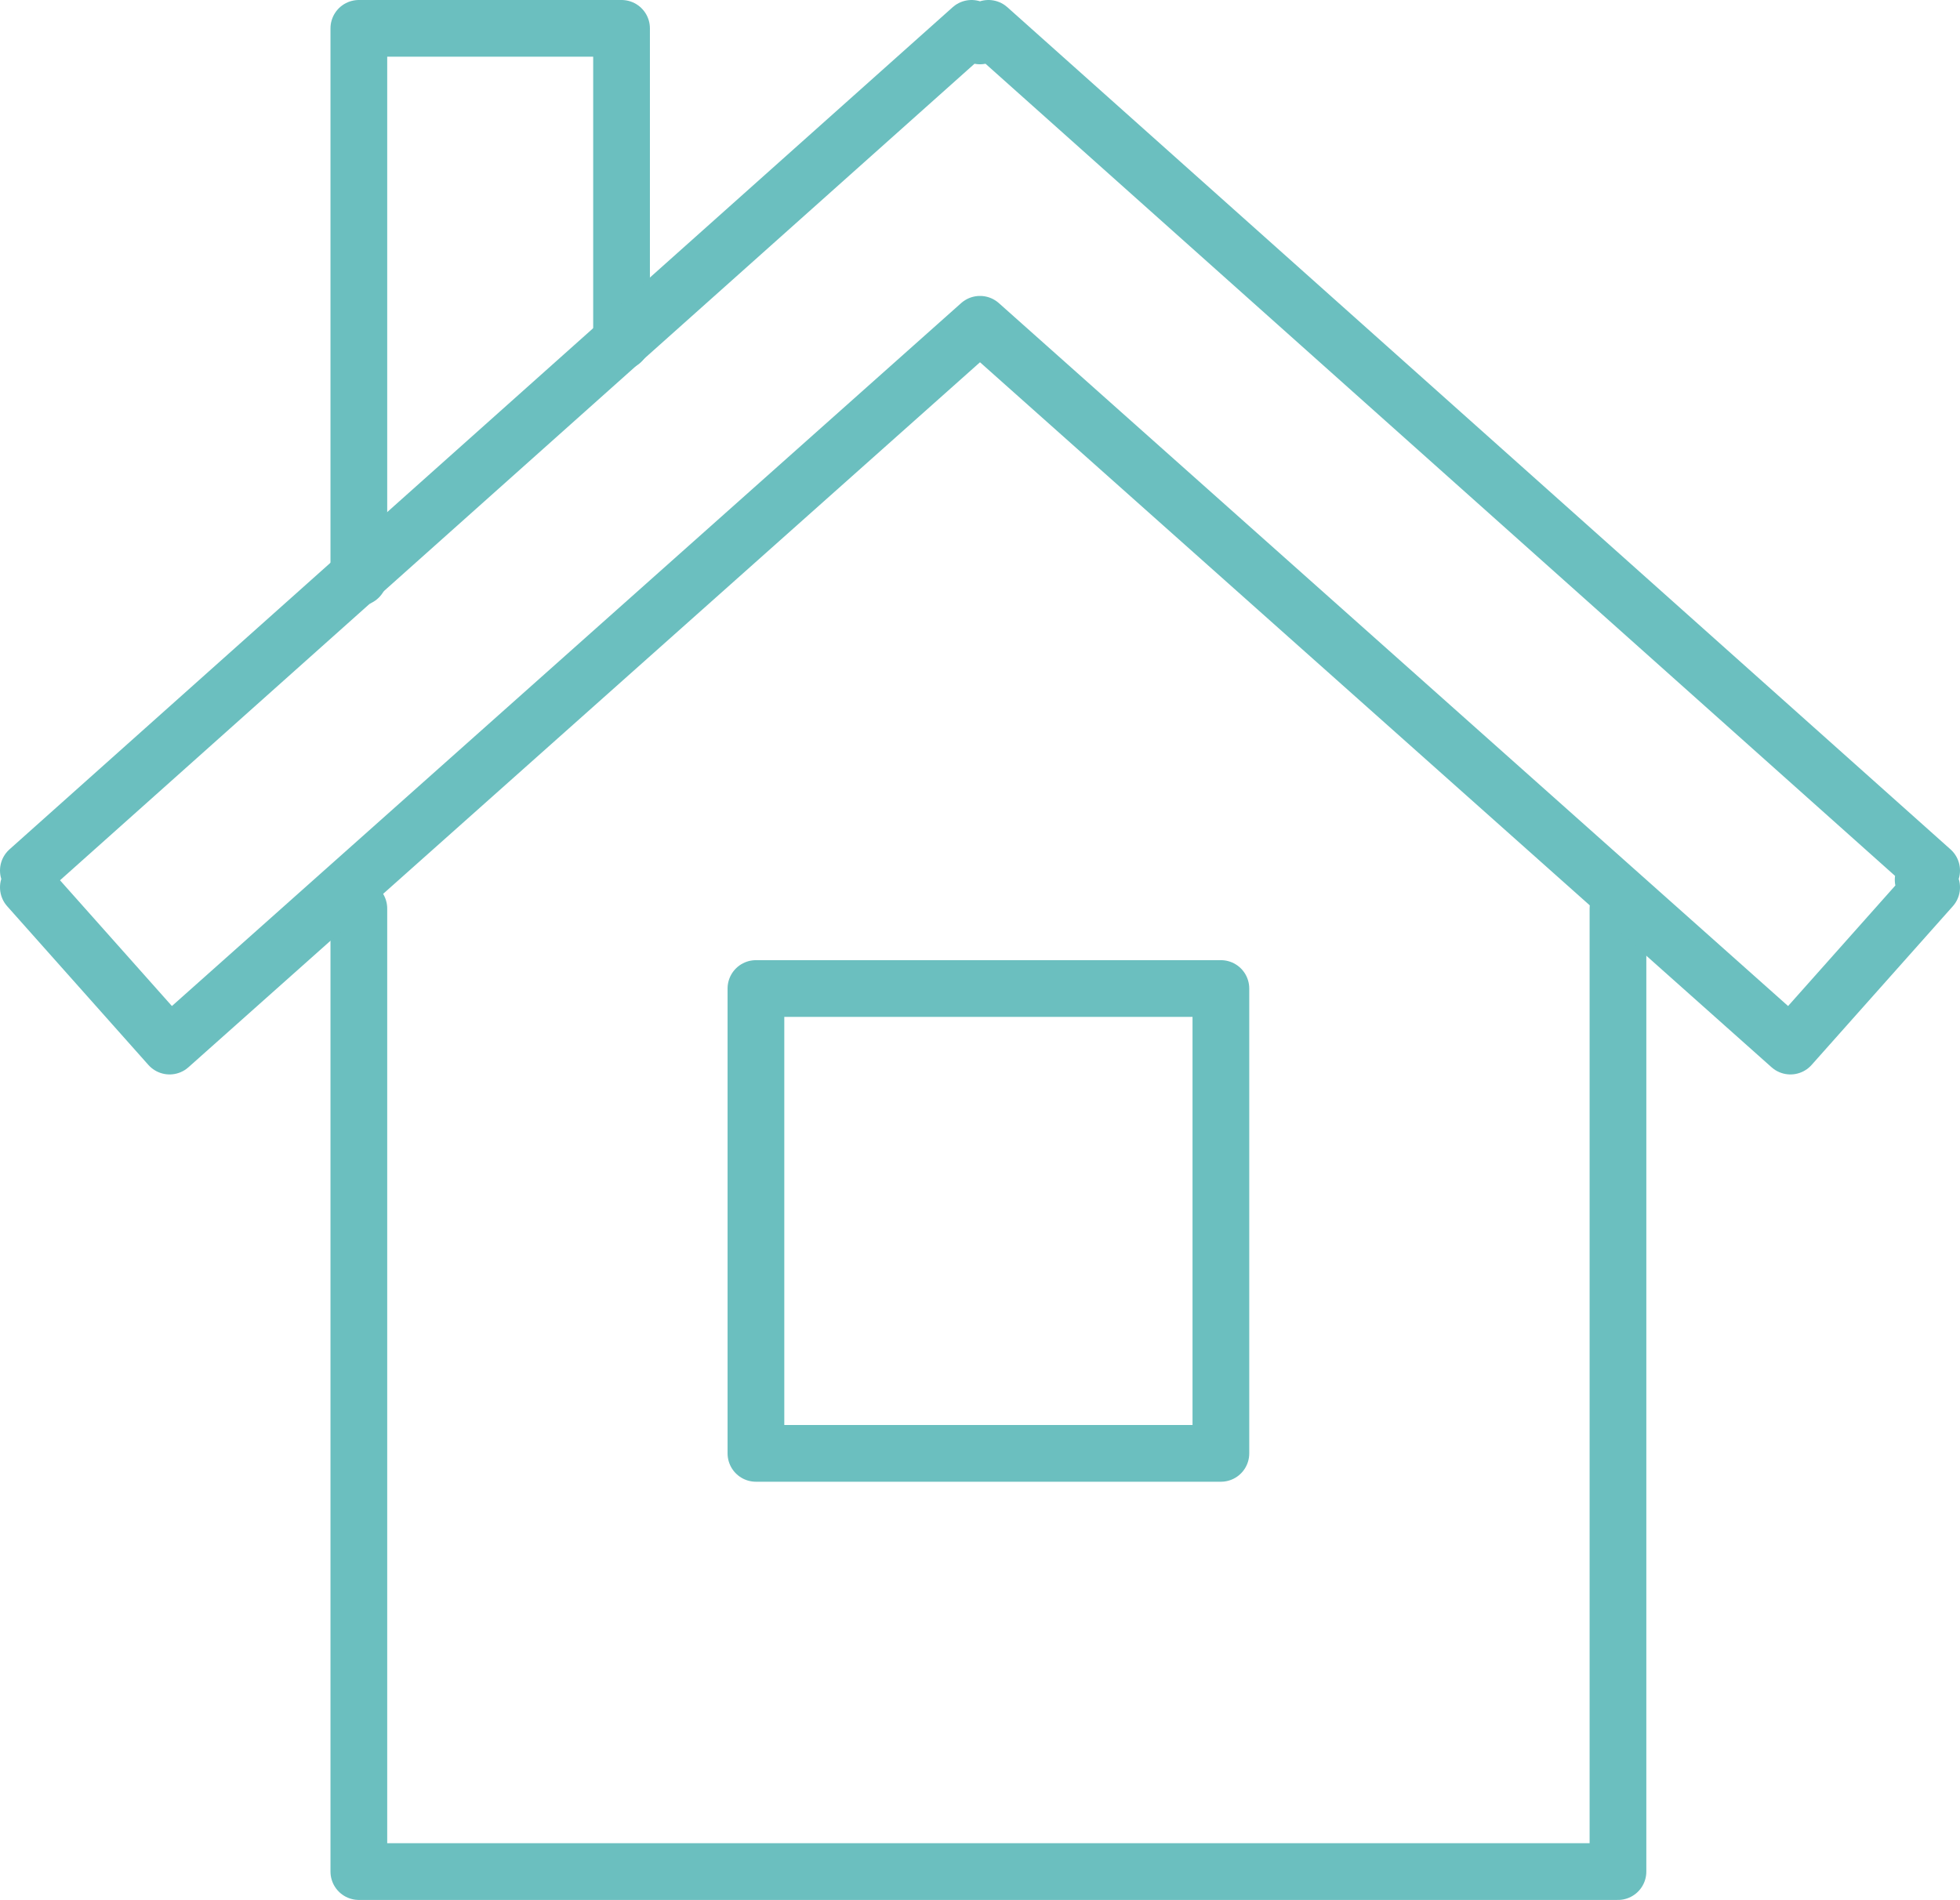
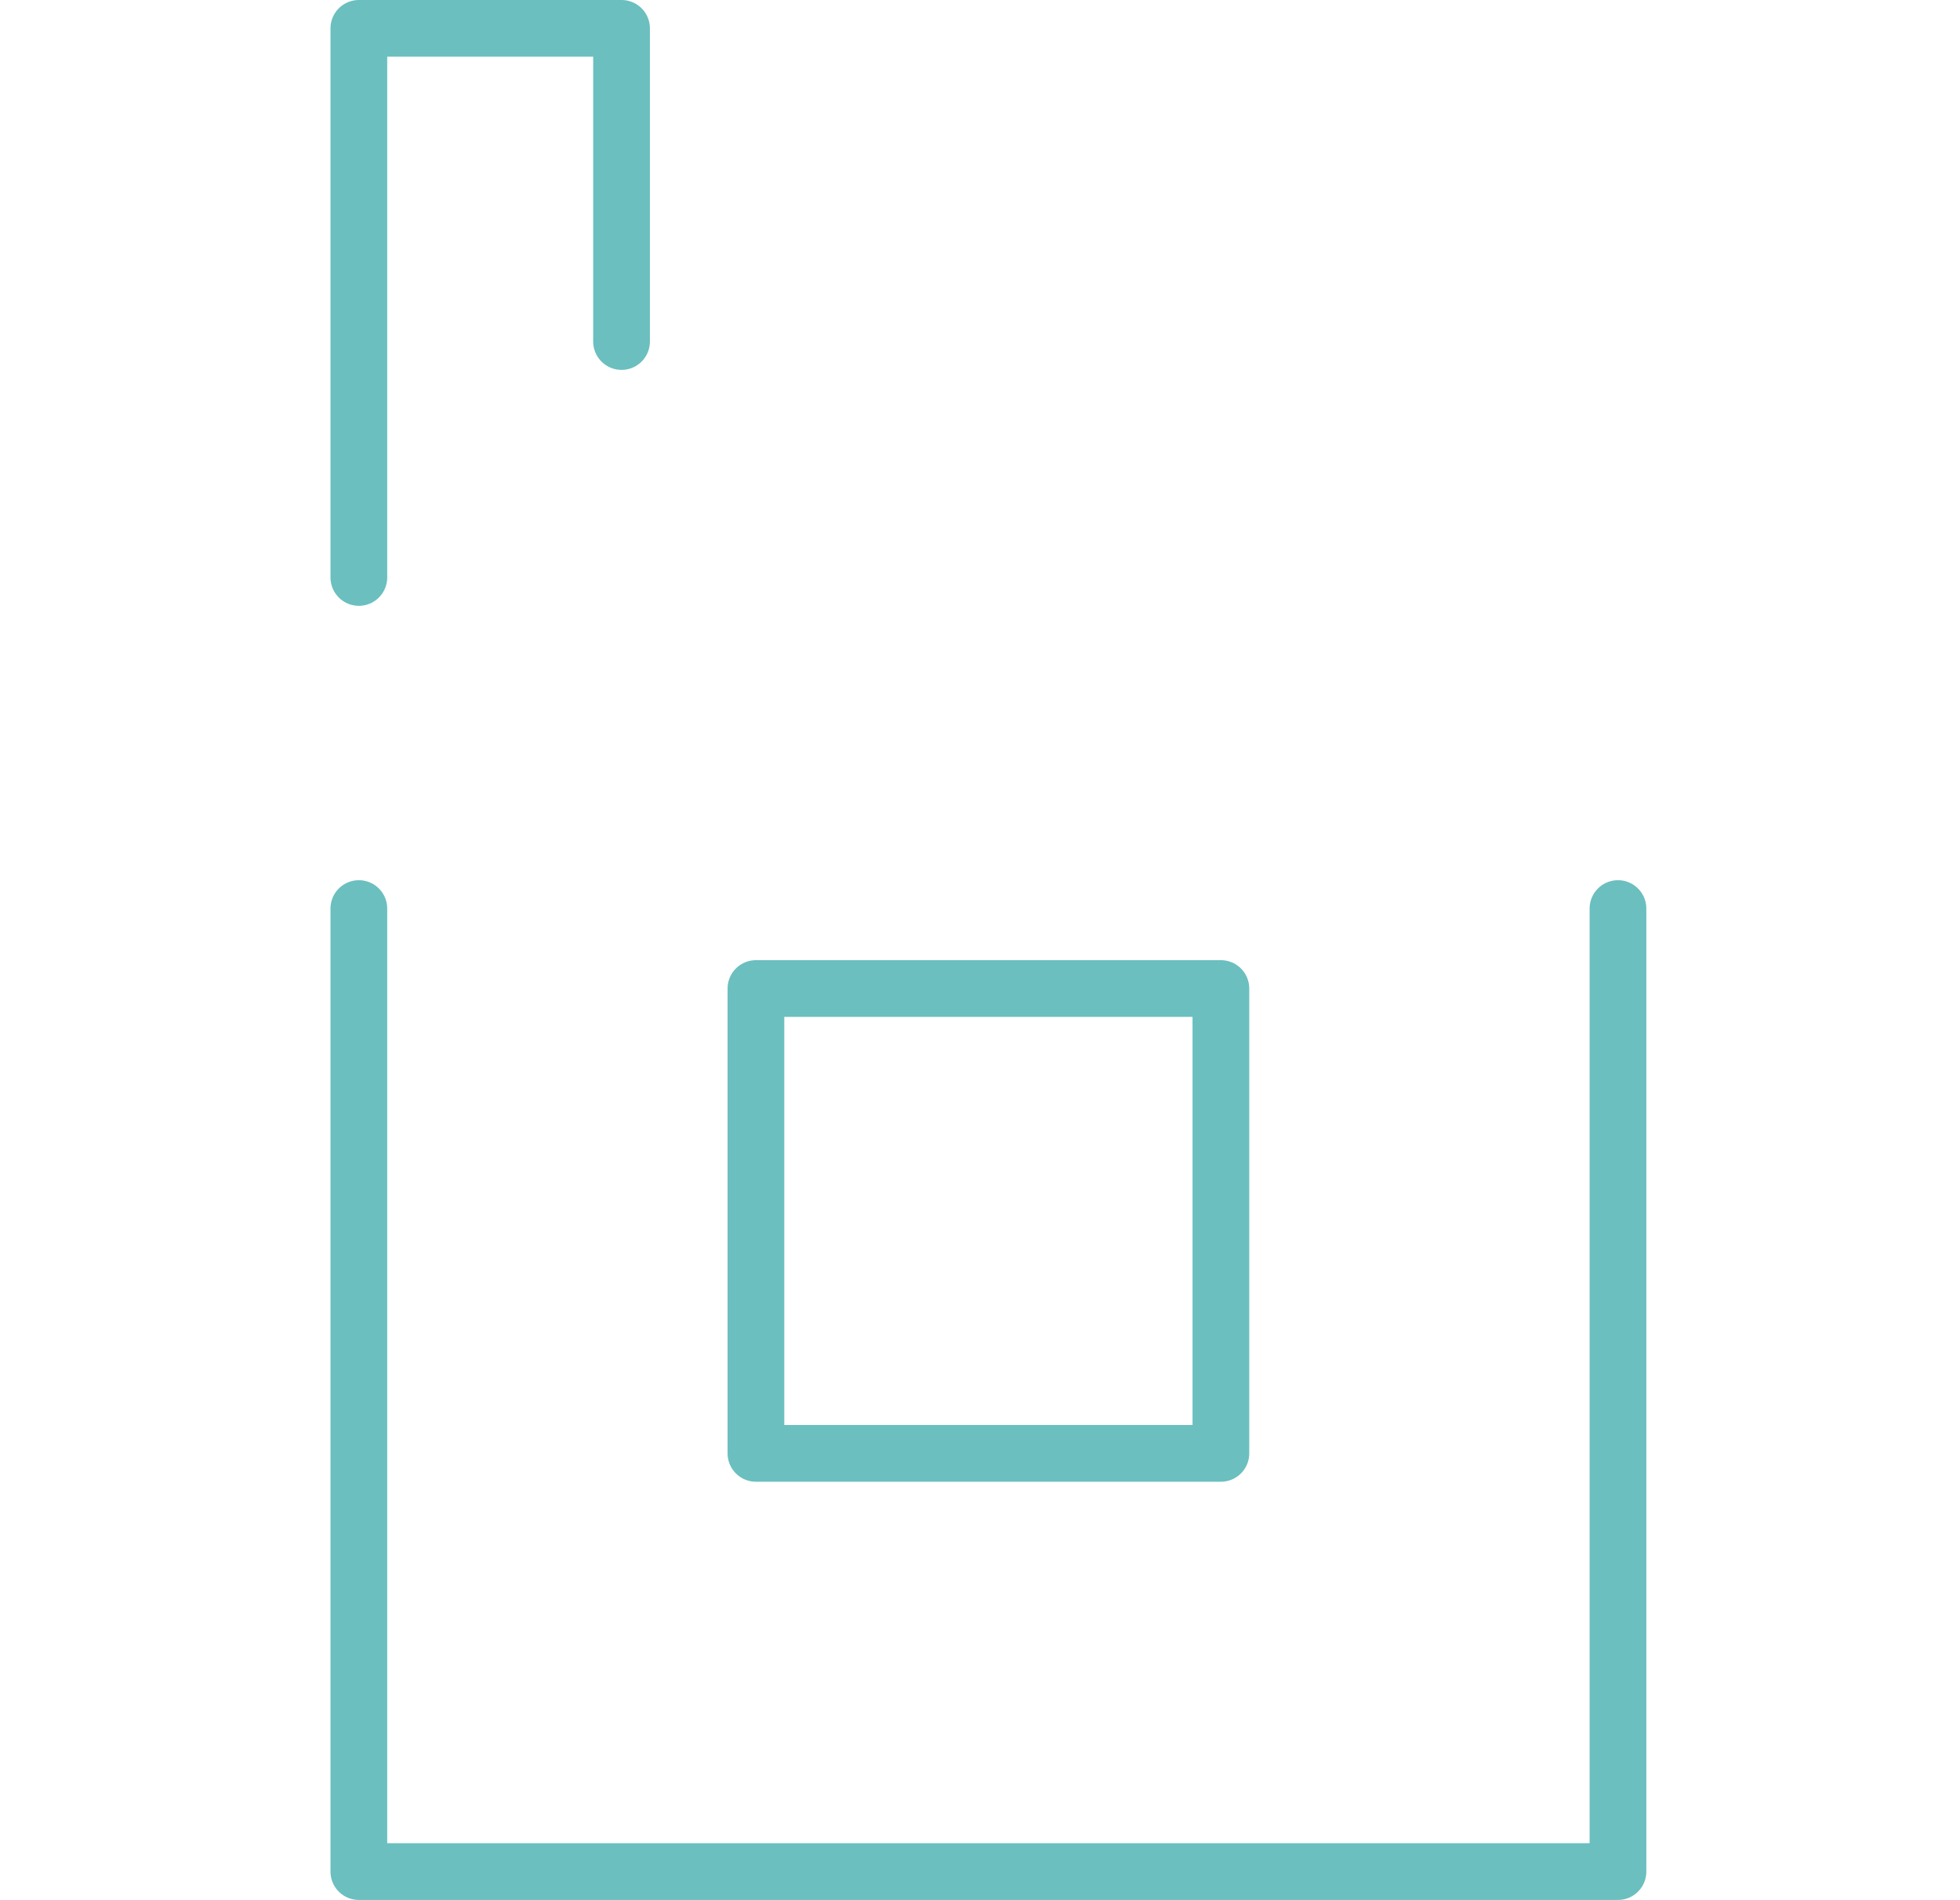
<svg xmlns="http://www.w3.org/2000/svg" version="1.1" id="Ebene_1" x="0px" y="0px" width="69.104px" height="67px" viewBox="0 0 69.104 67" enable-background="new 0 0 69.104 67" xml:space="preserve">
  <polyline fill="none" stroke="#6BBFBF" stroke-width="2" stroke-linecap="round" stroke-linejoin="round" stroke-miterlimit="22.926" points="  12.652,32.04 12.652,66.001 57.045,66.001 57.045,32.04 " />
  <polygon fill="none" stroke="#6BBFBF" stroke-width="2" stroke-linecap="round" stroke-linejoin="round" stroke-miterlimit="22.926" points="  26.652,34.86 43.045,34.86 43.045,51.253 26.652,51.253 26.652,34.86 " />
  <polyline fill="none" stroke="#6BBFBF" stroke-width="2" stroke-linecap="round" stroke-linejoin="round" stroke-miterlimit="22.926" points="  12.652,20.364 12.652,1 21.914,1 21.914,12.044 " />
-   <polyline fill="none" stroke="#6BBFBF" stroke-width="2" stroke-linecap="round" stroke-linejoin="round" stroke-miterlimit="22.926" points="  1,30.699 34.255,1 34.552,1.267 34.85,1 68.104,30.699 68.104,30.699 67.805,31.026 68.104,31.293 63.125,36.89 34.552,11.436   5.979,36.89 1,31.293 " />
</svg>